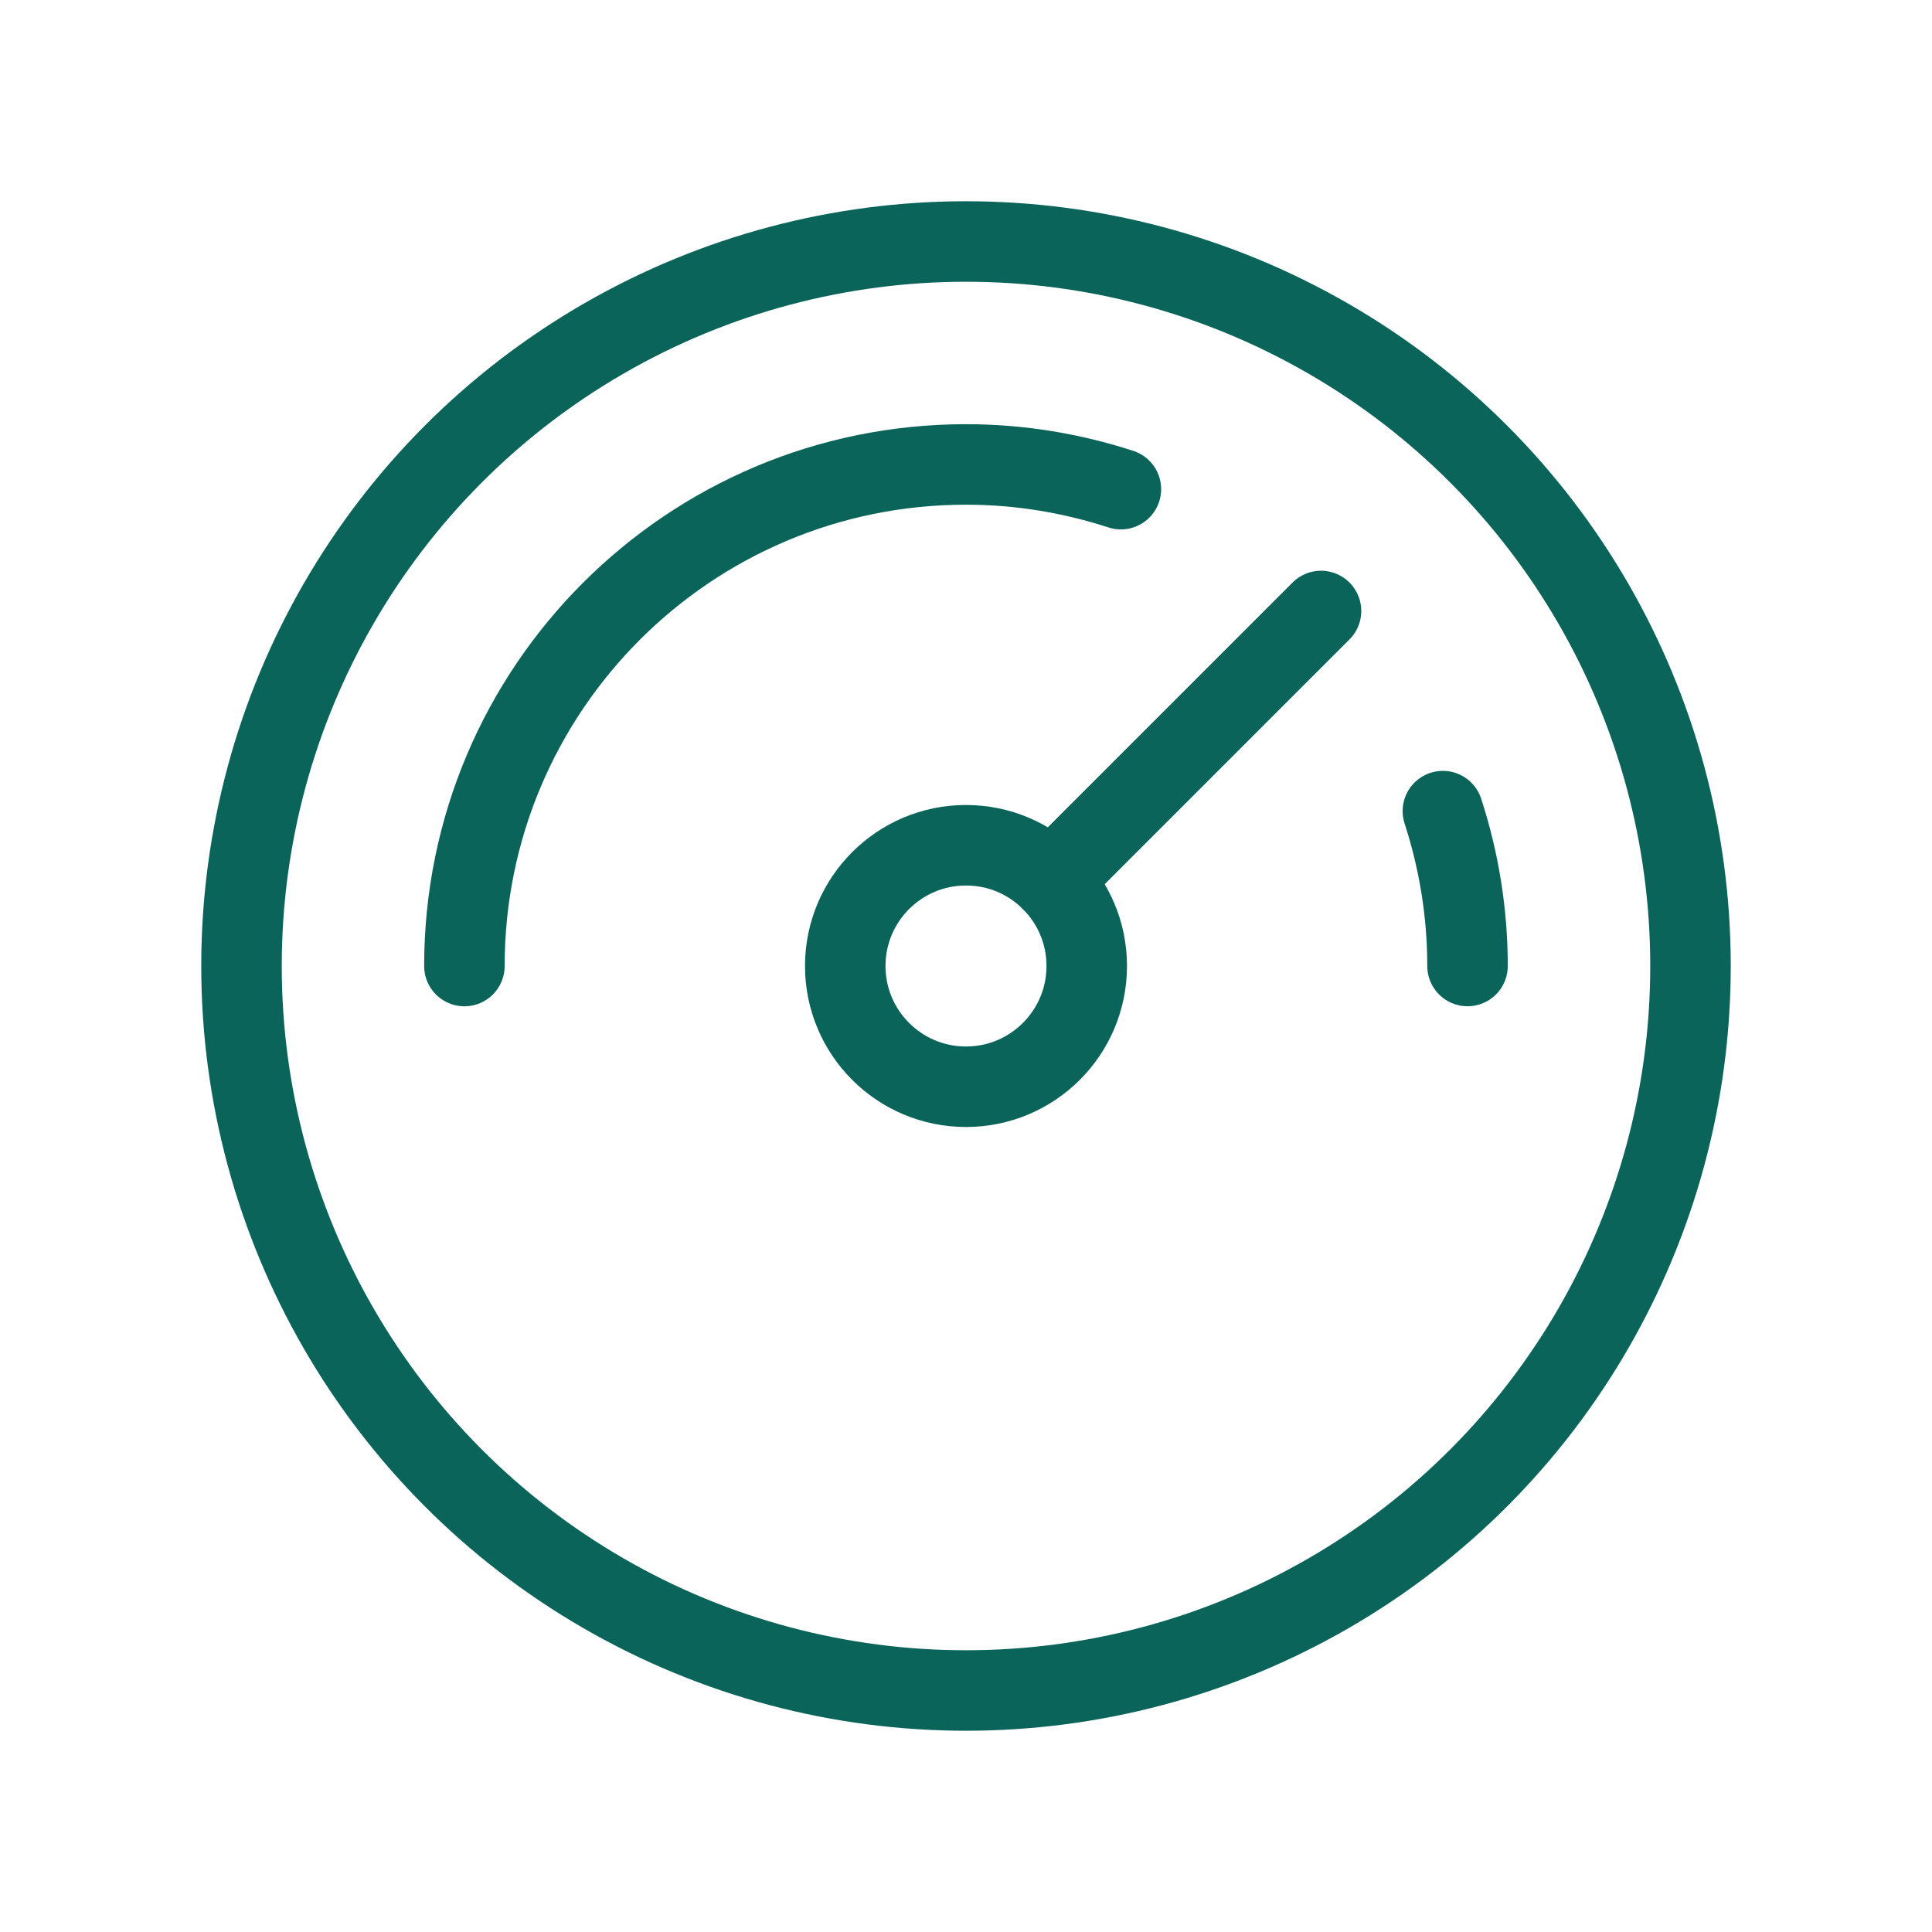
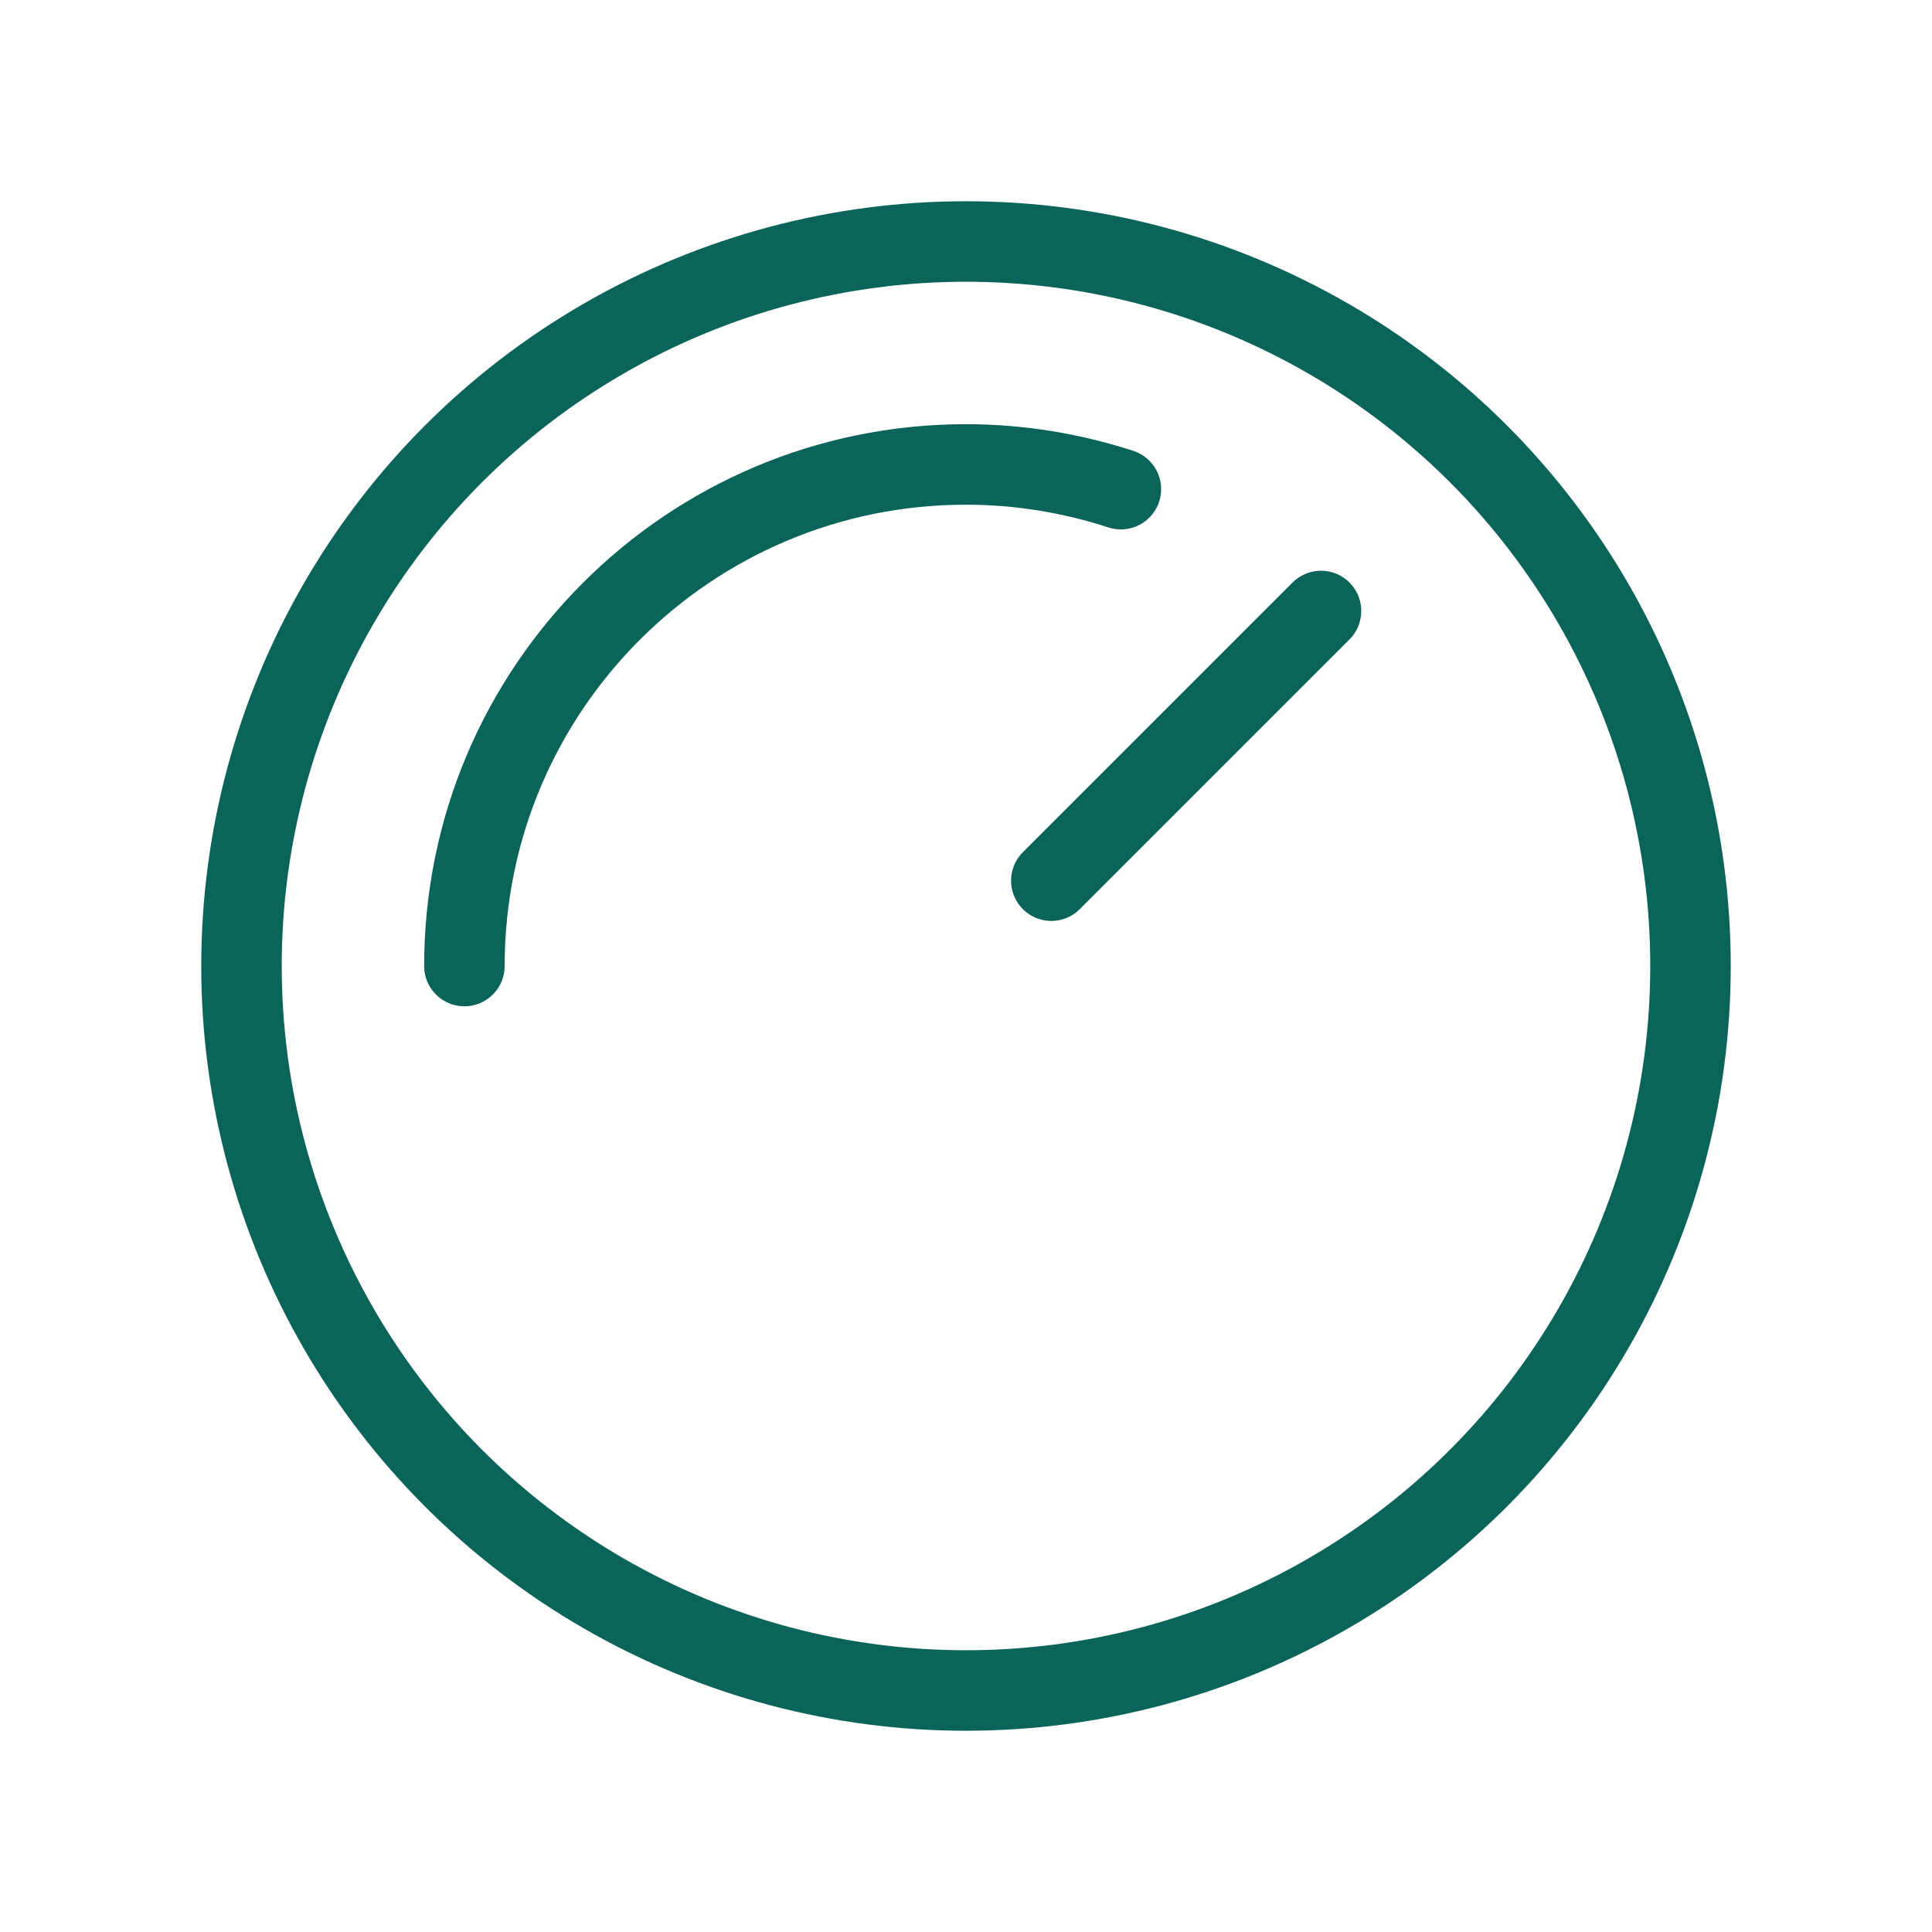
<svg xmlns="http://www.w3.org/2000/svg" width="48" height="48" viewBox="0 0 48 48" fill="none">
  <circle cx="24" cy="24" r="18" stroke="#0A645A" stroke-width="2" stroke-linecap="round" stroke-linejoin="round" />
-   <circle cx="24" cy="24" r="3" stroke="#0A645A" stroke-width="2" stroke-linecap="round" stroke-linejoin="round" />
-   <path d="M35.848 20.152C36.242 21.364 36.46 22.656 36.46 24" stroke="#0A645A" stroke-width="2" stroke-linecap="round" stroke-linejoin="round" />
  <path d="M27.848 12.153C26.636 11.759 25.344 11.539 24 11.539C17.118 11.539 11.538 17.119 11.538 24.001" stroke="#0A645A" stroke-width="2" stroke-linecap="round" stroke-linejoin="round" />
  <path d="M26.12 21.88L32.82 15.18" stroke="#0A645A" stroke-width="2" stroke-linecap="round" stroke-linejoin="round" />
</svg>